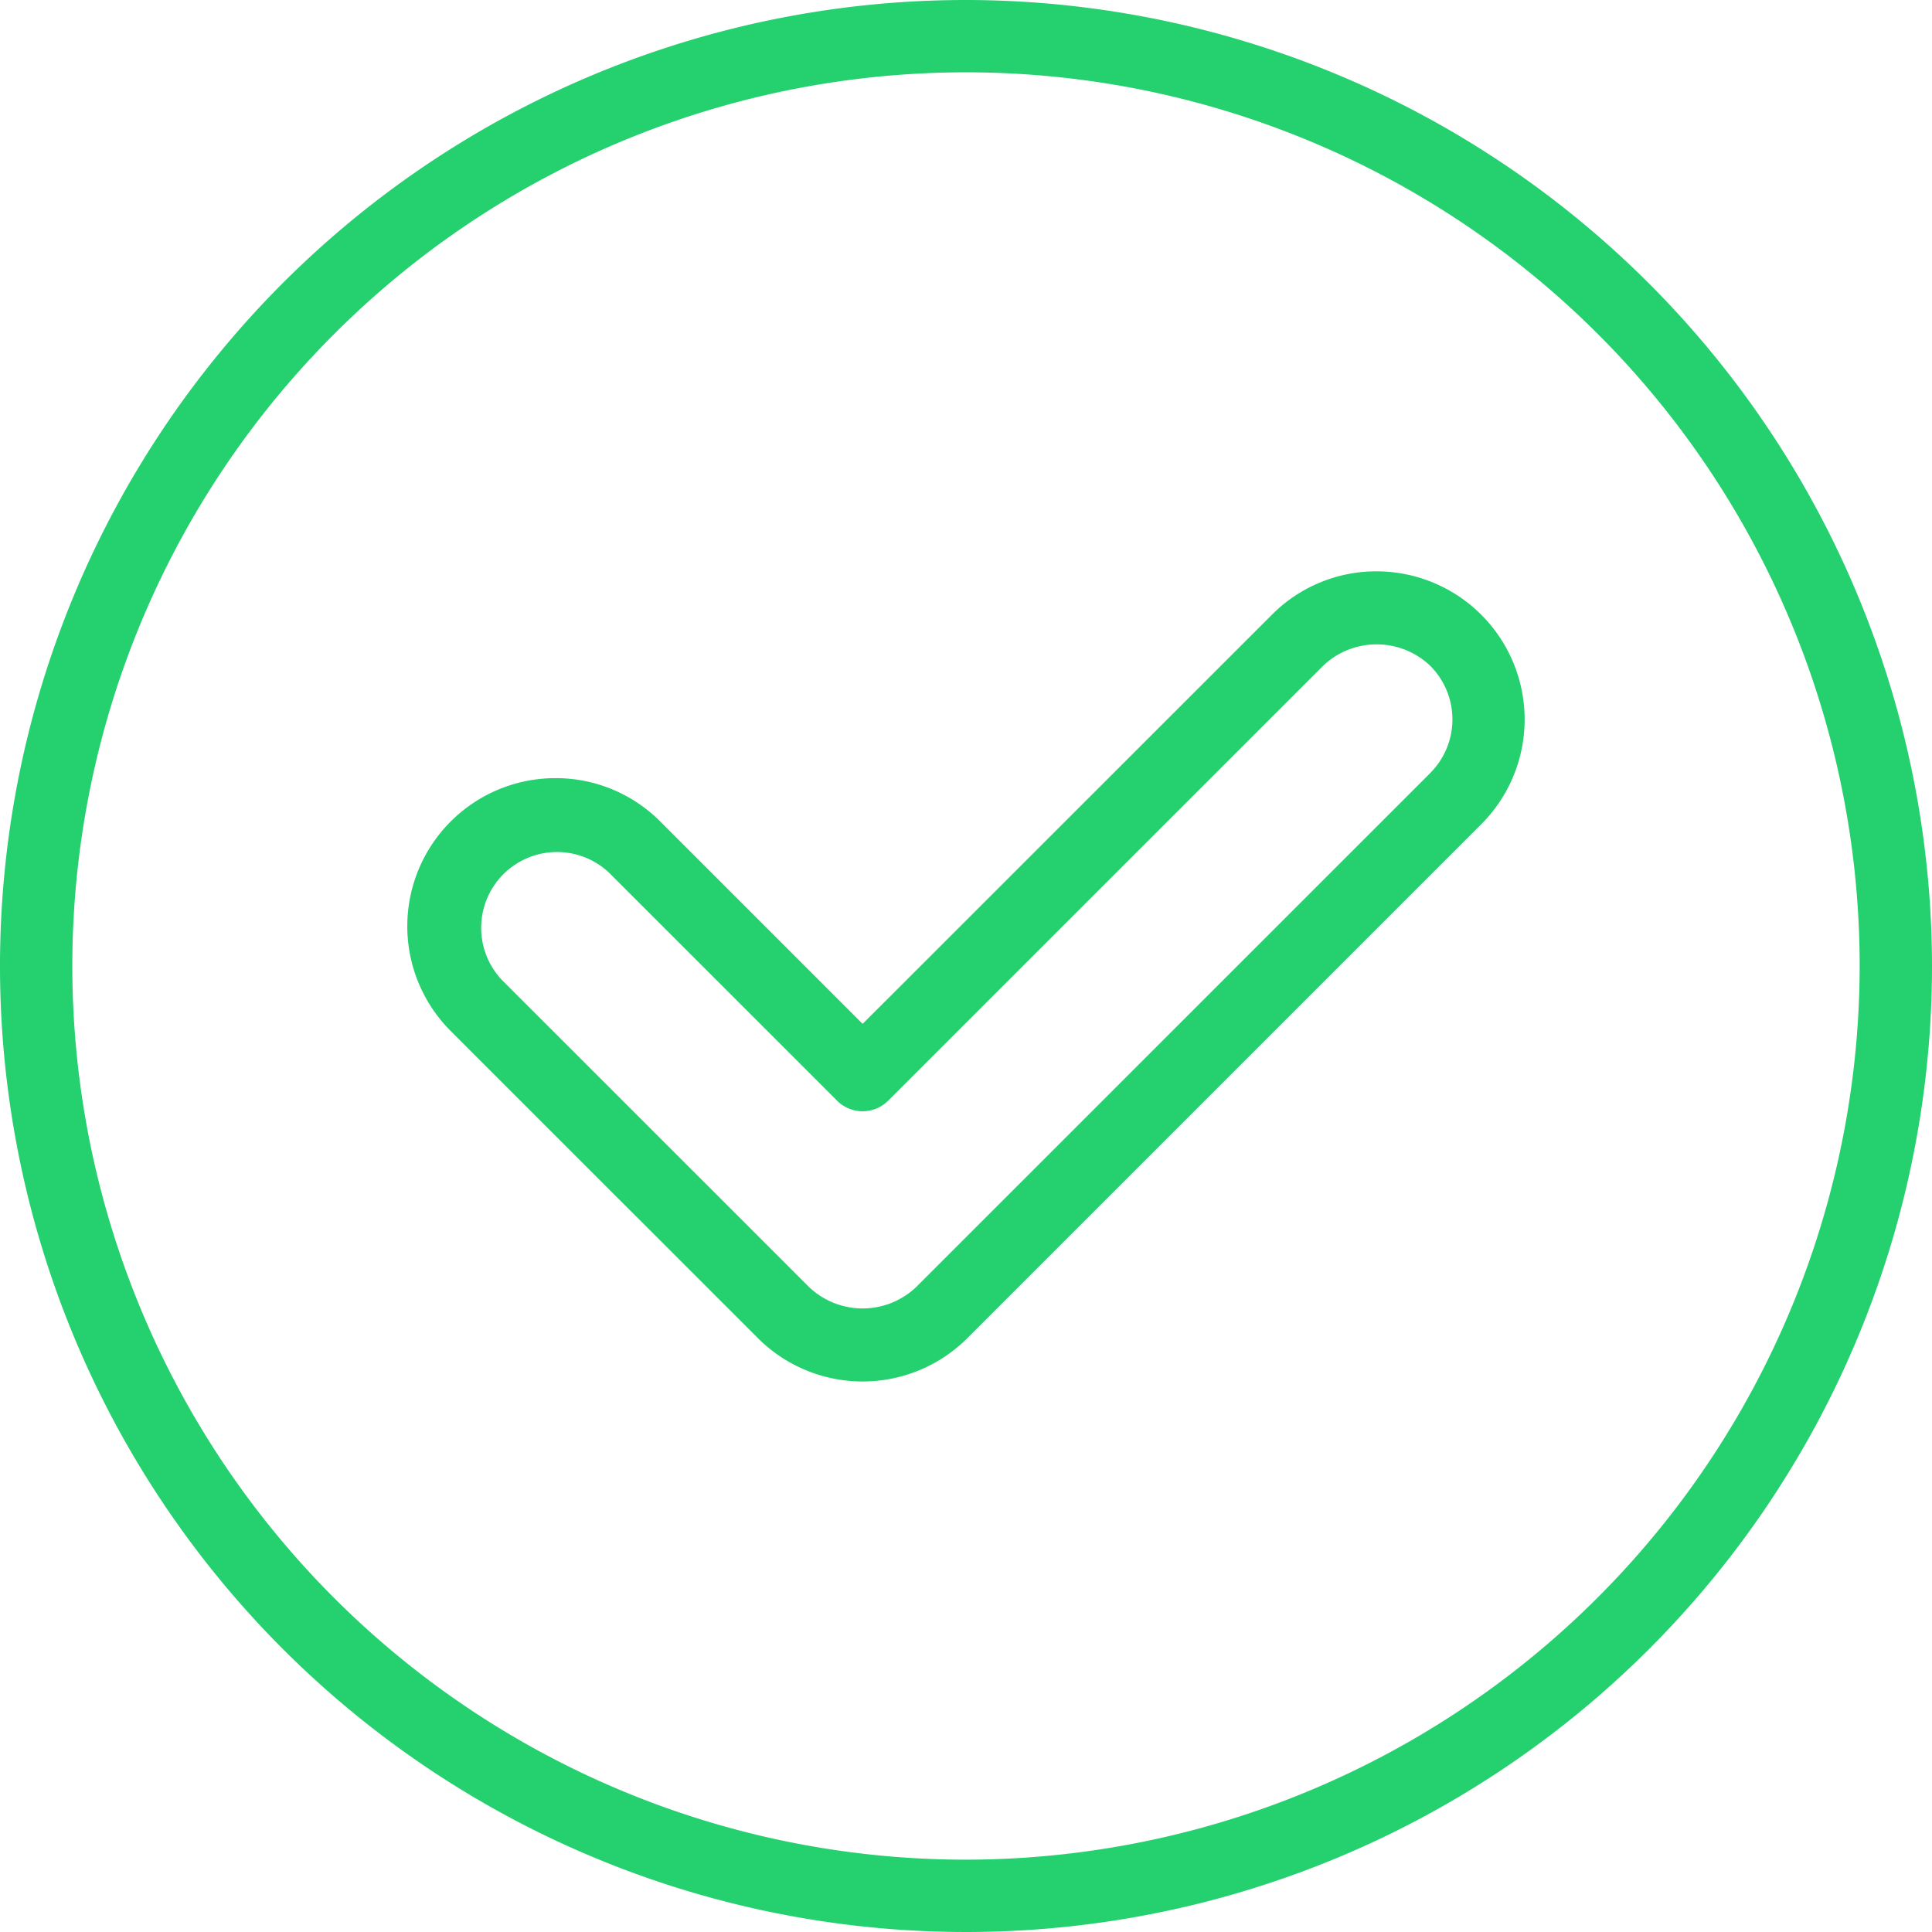
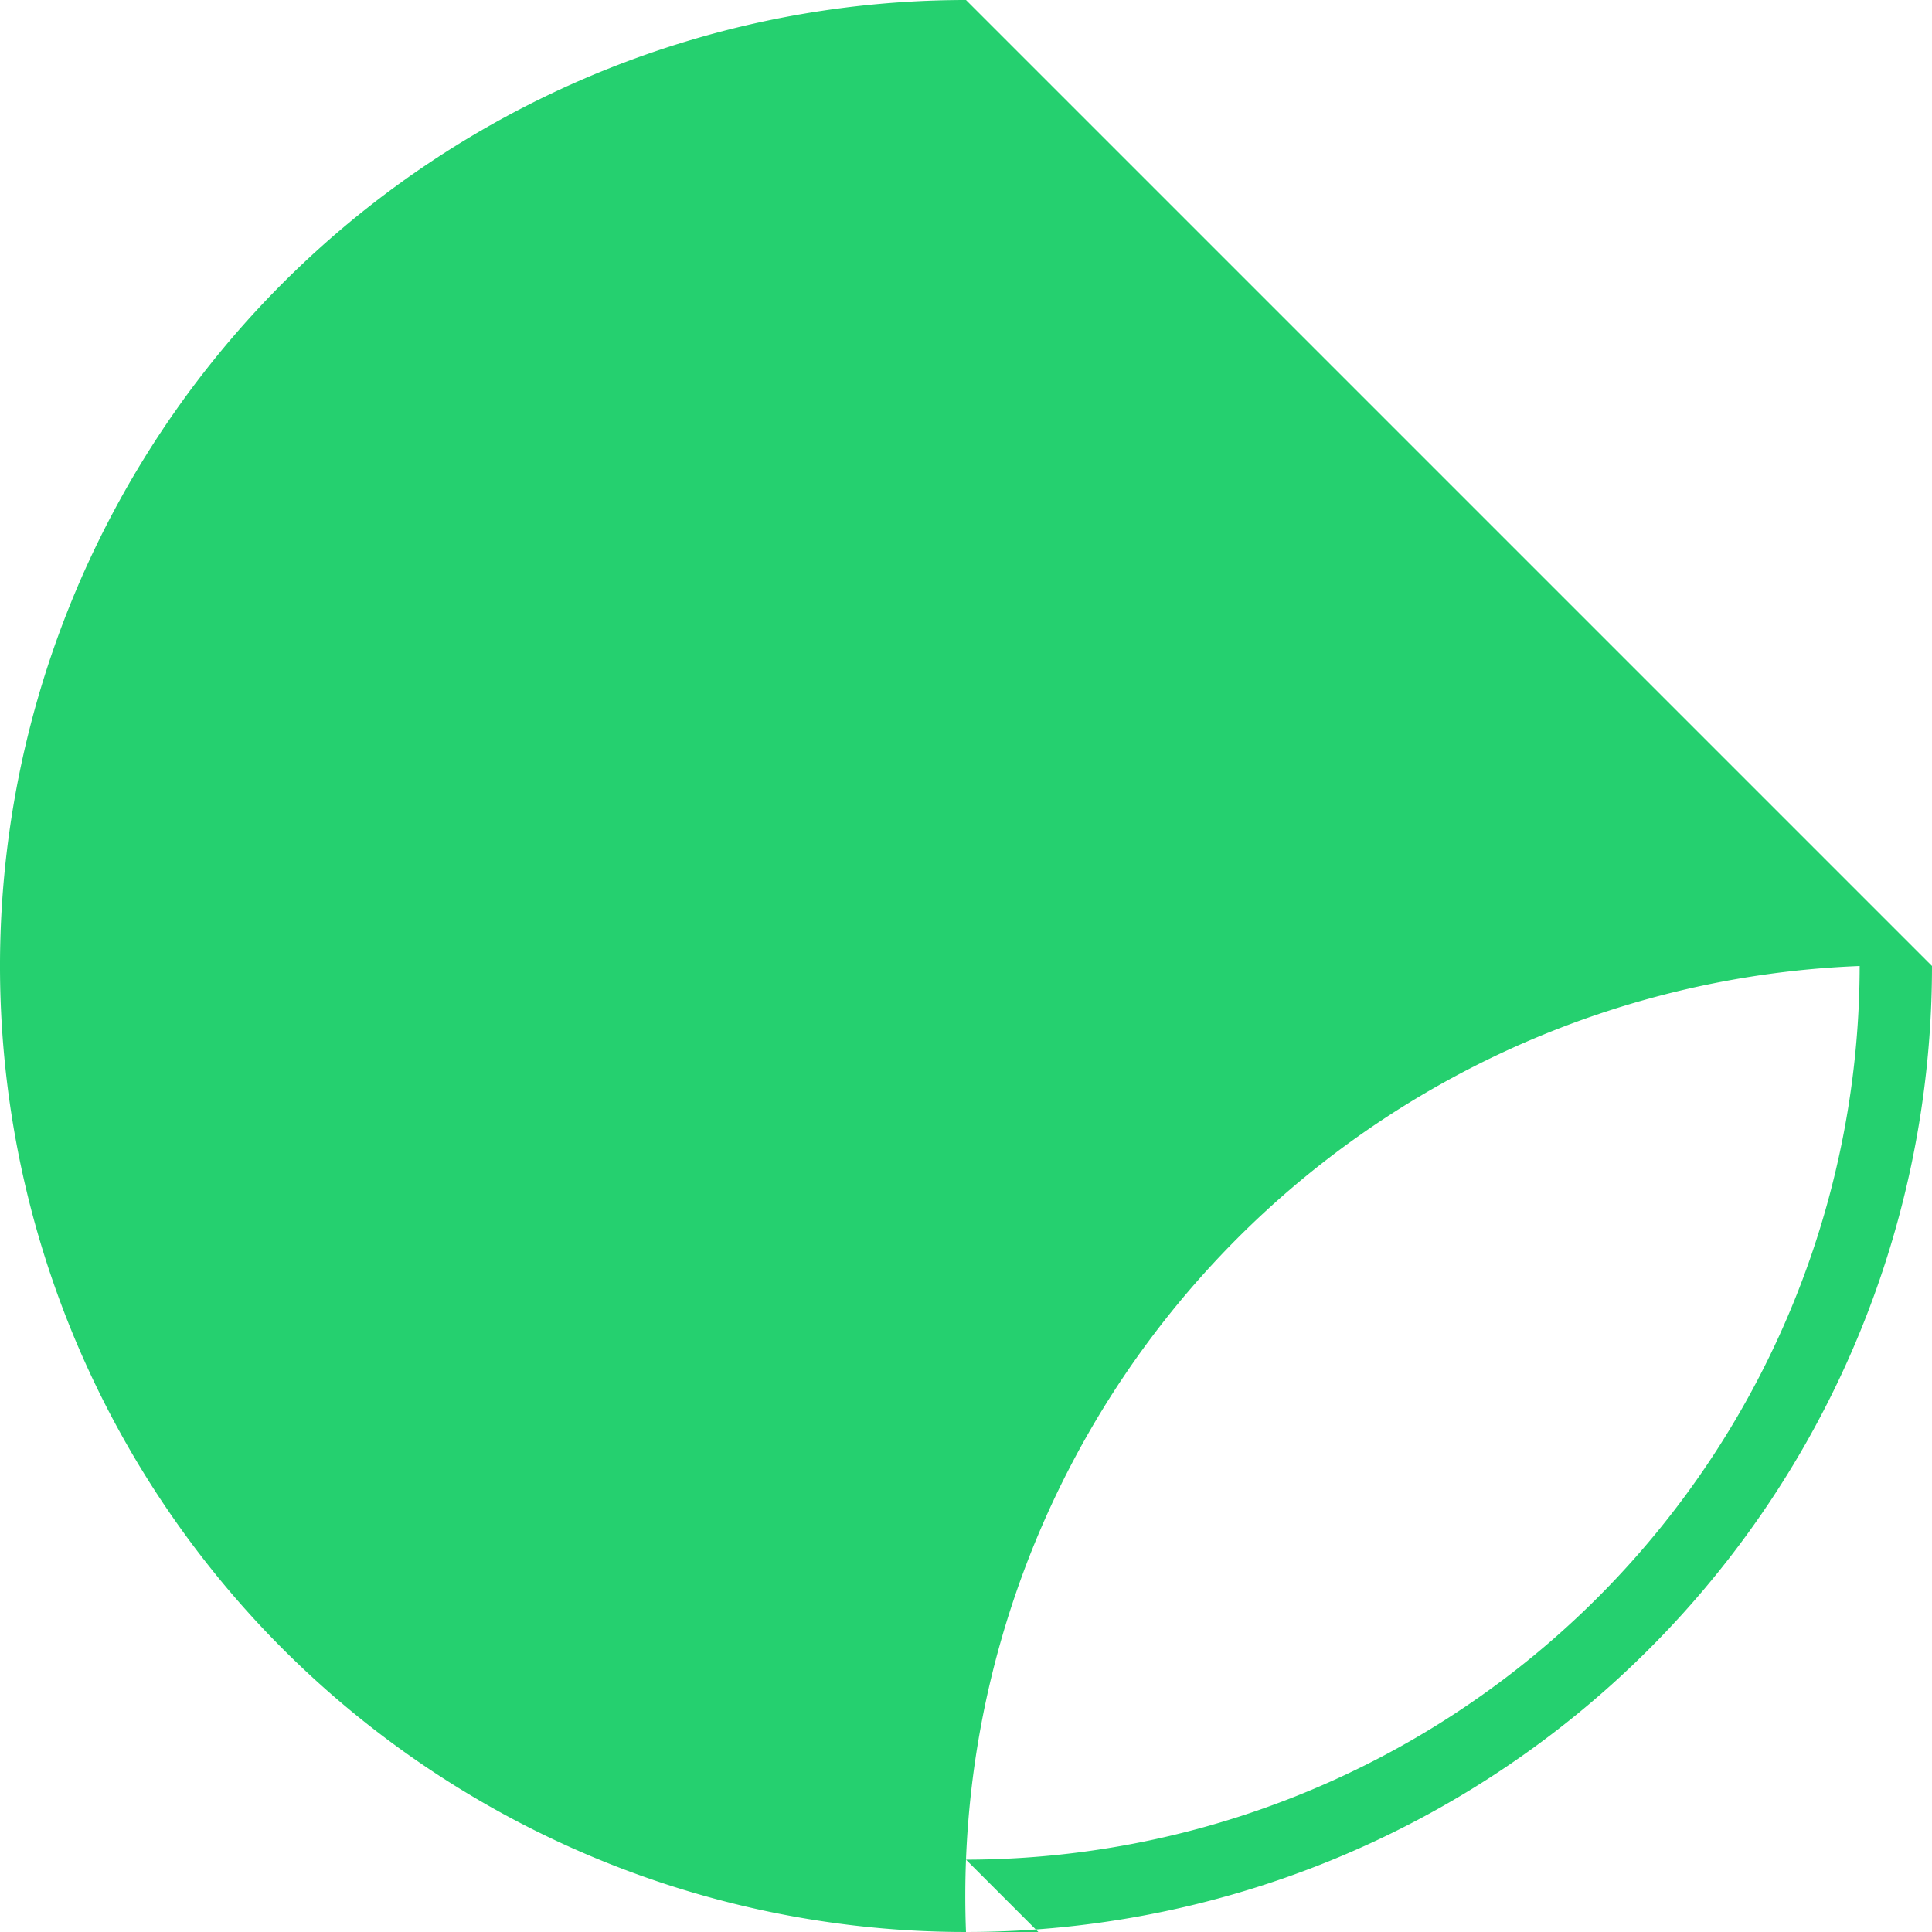
<svg xmlns="http://www.w3.org/2000/svg" width="80" height="80" fill="none">
-   <path fill="#25D06F" d="M57.003 23.658a6.087 6.087 0 0 0-4.336 1.797L35.72 42.396l-8.378-8.378a6.099 6.099 0 0 0-4.337-1.797 6.133 6.133 0 0 0-4.338 10.475L31.383 55.41a6.137 6.137 0 0 0 8.673 0L61.34 34.125a6.134 6.134 0 0 0-4.337-10.467m2.22 8.353L37.938 53.292a3.216 3.216 0 0 1-4.438 0L20.785 40.58a3.14 3.14 0 0 1 4.438-4.44l9.438 9.436a1.495 1.495 0 0 0 2.117 0l18.007-18.006a3.215 3.215 0 0 1 4.438 0 3.139 3.139 0 0 1 0 4.438z" />
-   <path fill="#25D06F" d="M40 0a40 40 0 1 0 40 40A40.043 40.043 0 0 0 40 0m0 77.005A37.005 37.005 0 1 1 77.005 40 37.048 37.048 0 0 1 40 77.005" />
+   <path fill="#25D06F" d="M40 0a40 40 0 1 0 40 40m0 77.005A37.005 37.005 0 1 1 77.005 40 37.048 37.048 0 0 1 40 77.005" />
</svg>